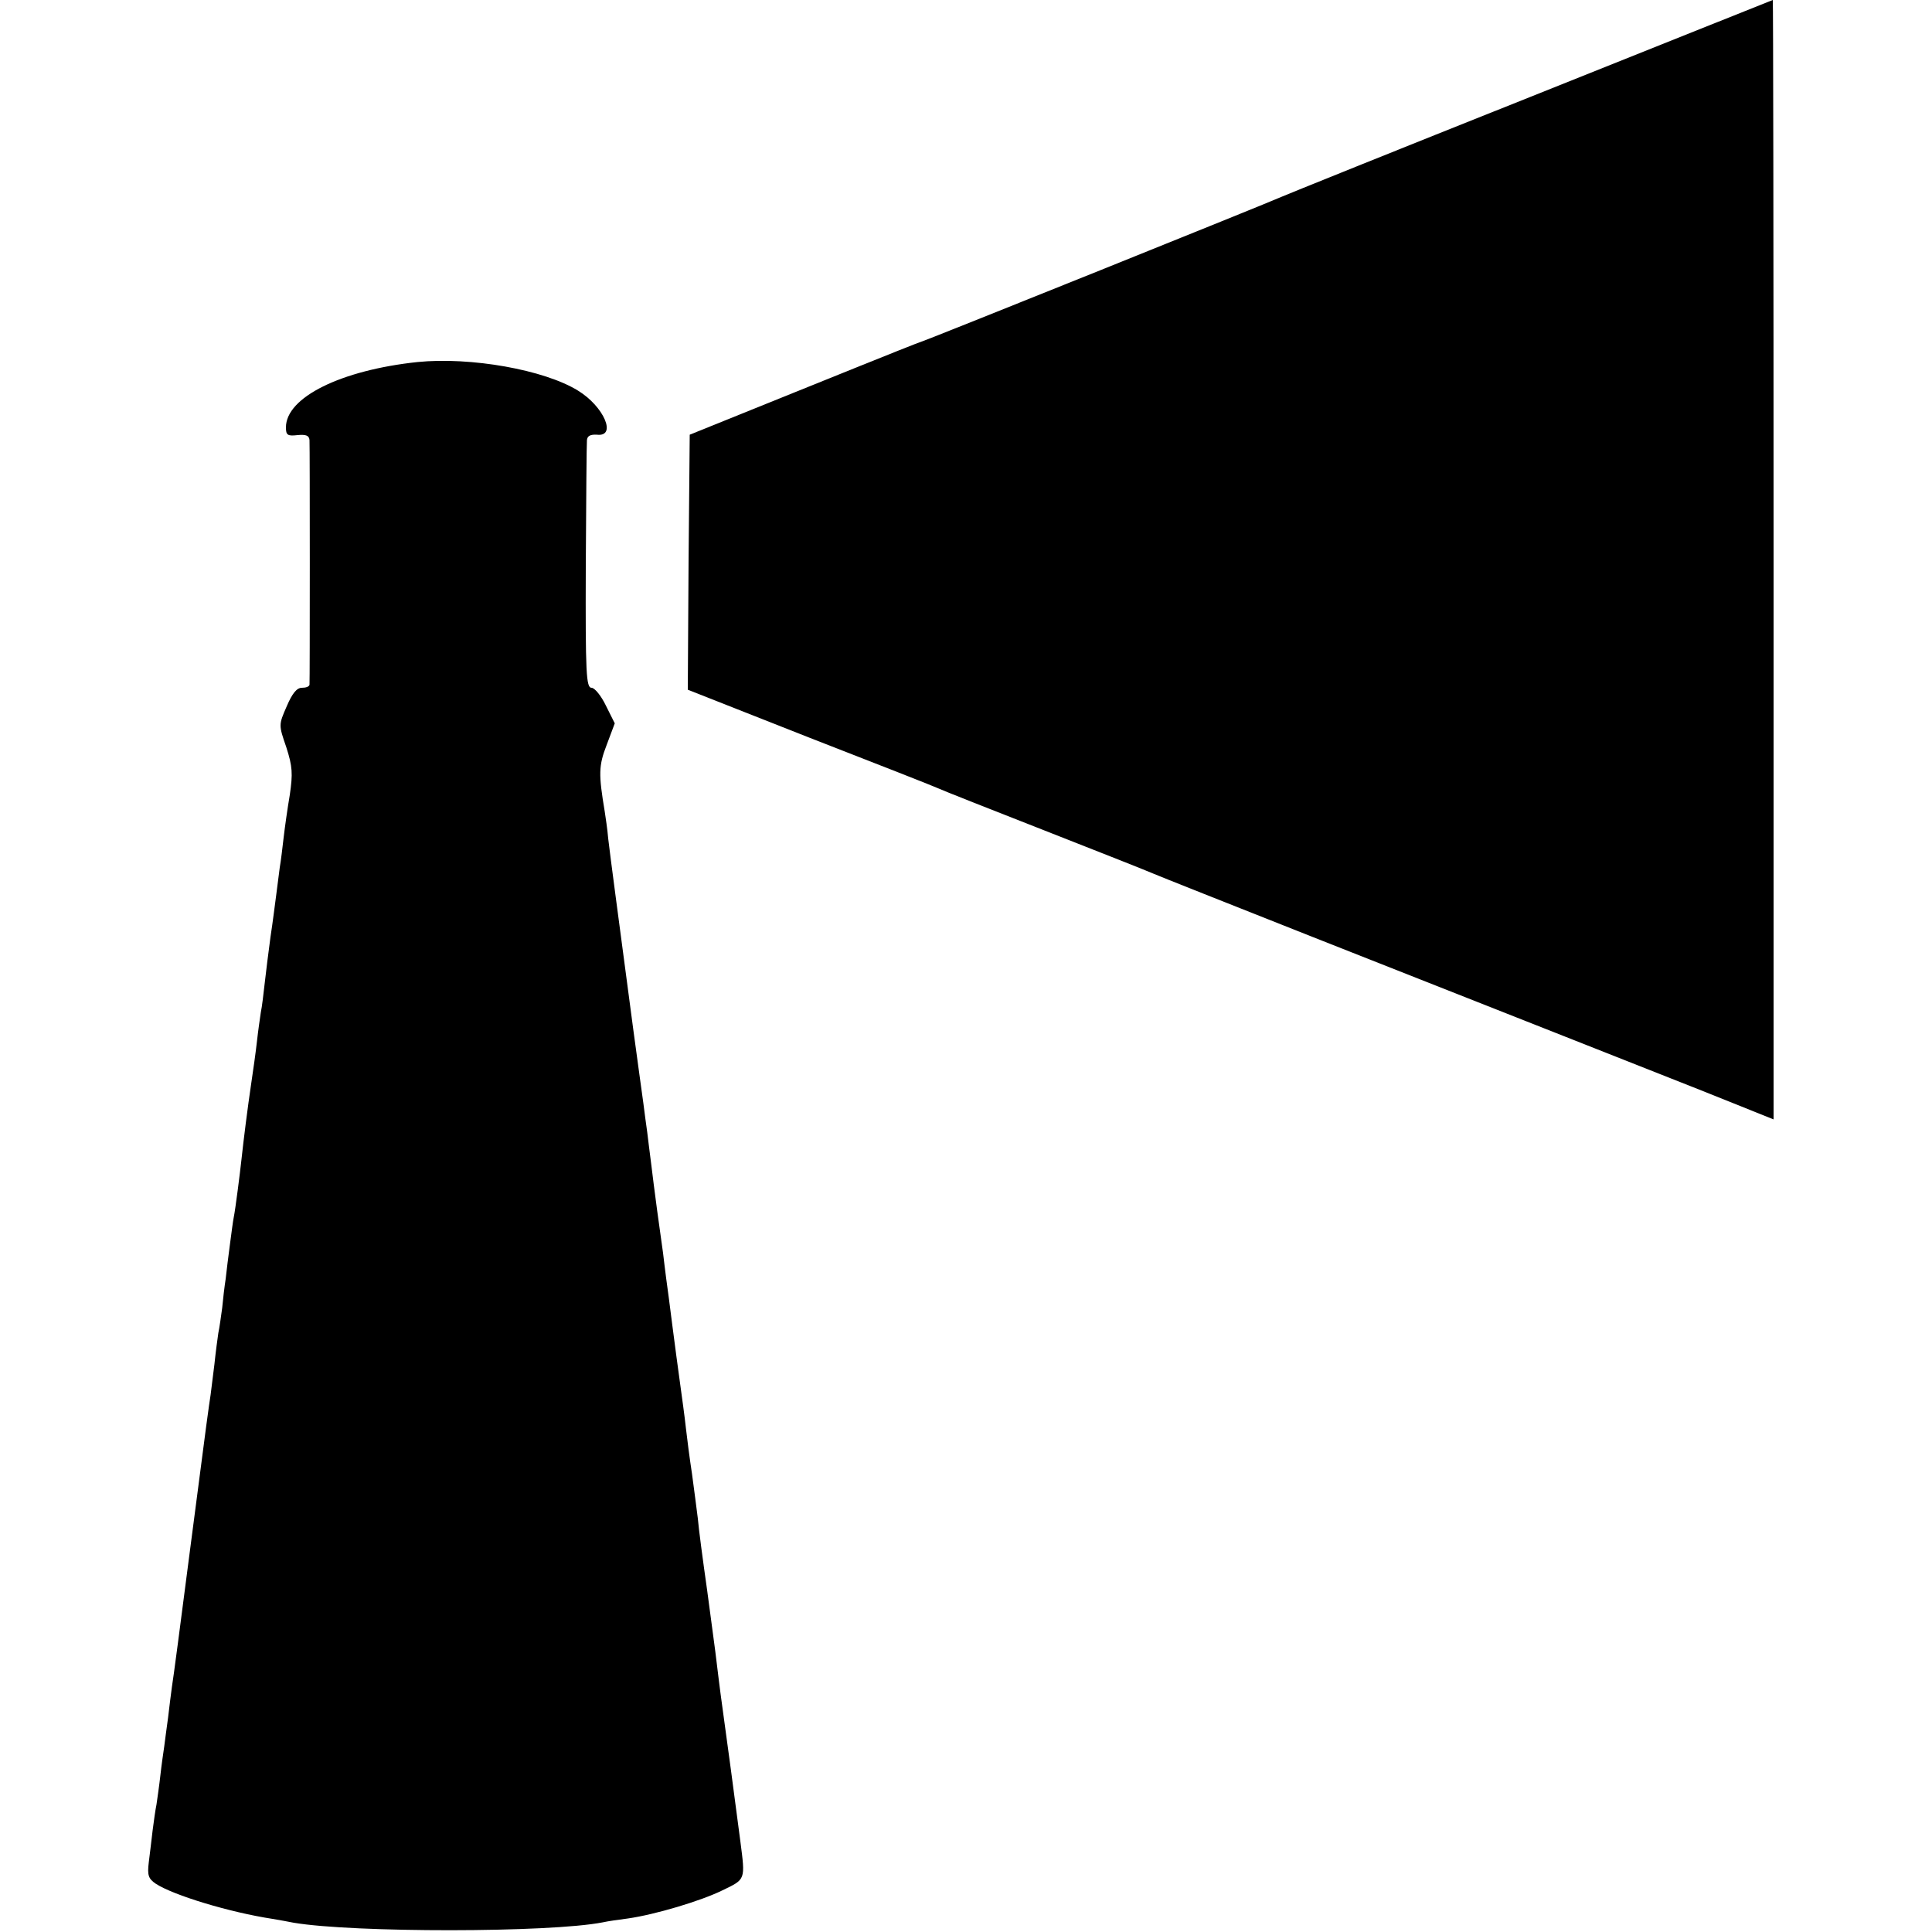
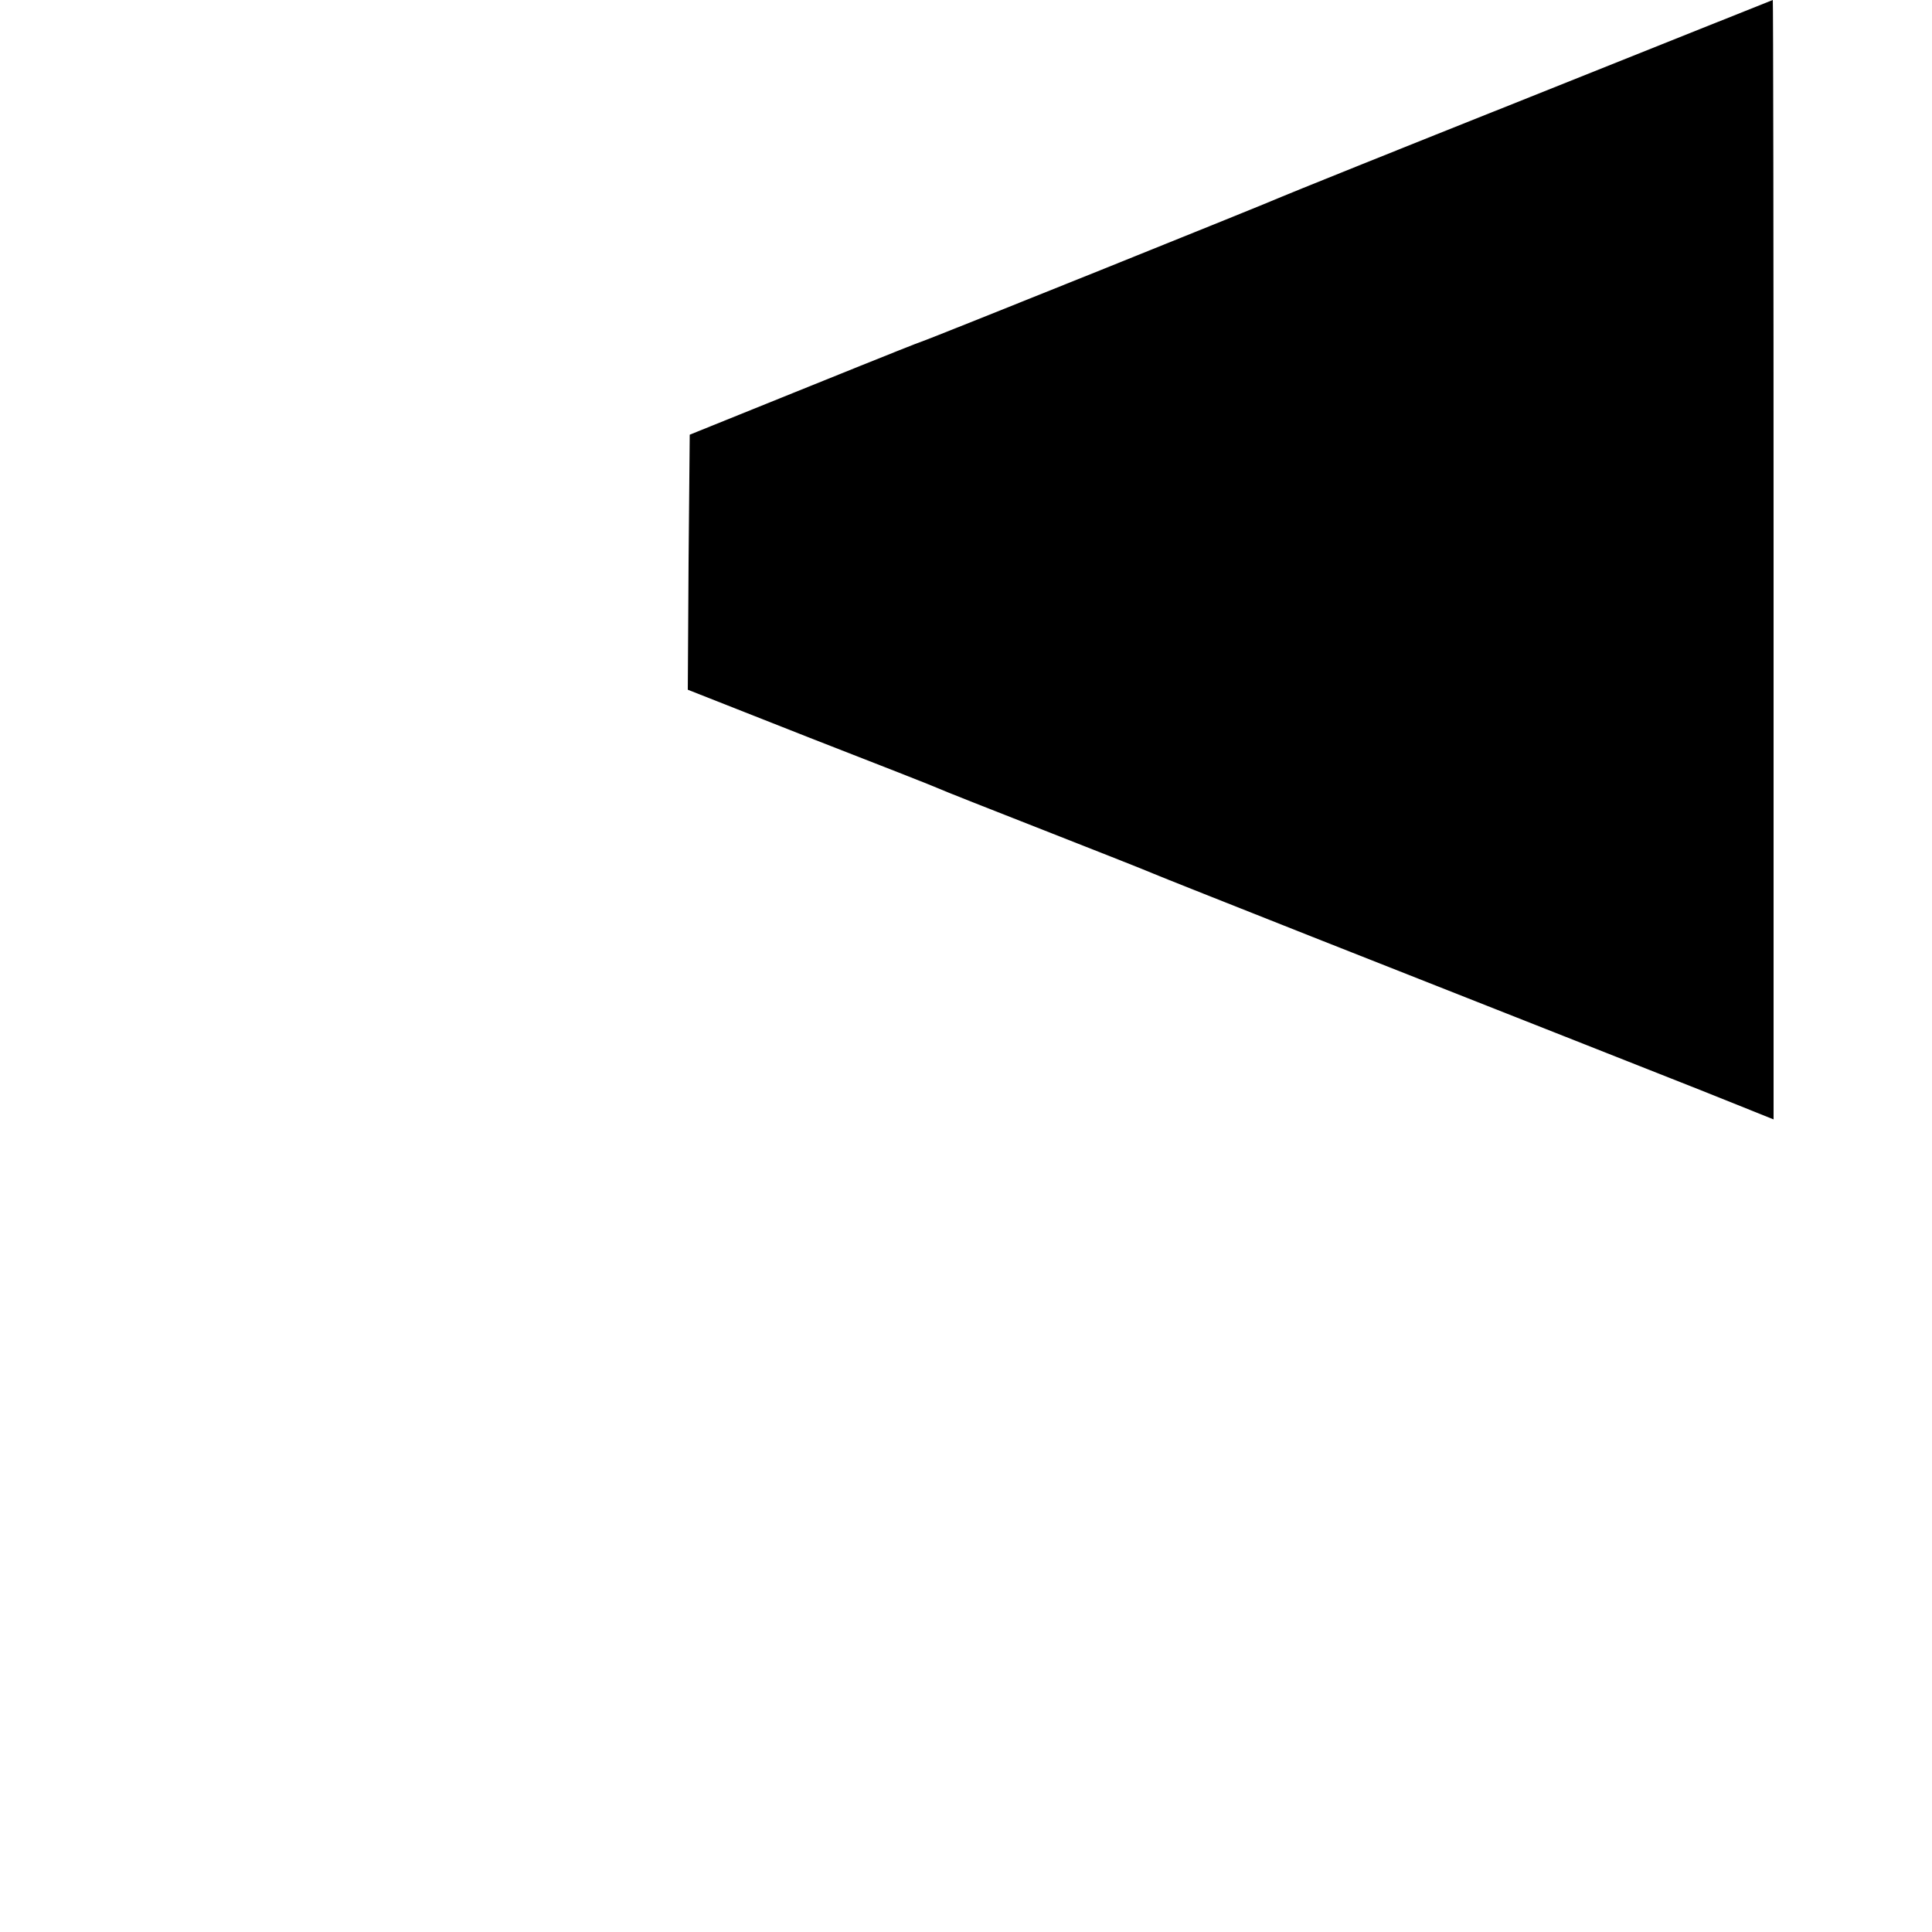
<svg xmlns="http://www.w3.org/2000/svg" version="1.0" width="500pt" height="500pt" viewBox="0 0 500 500" preserveAspectRatio="xMidYMid meet">
  <g transform="translate(0,500) scale(0.1,-0.1)" fill="#000000" stroke="none">
    <path d="M3960 4749 c-344 -137 -634 -254 -645 -259 -23 -11 -915 -370 -930 -374 -14 -5 -38 -14 -335 -134 l-265 -107 -3 -330 -2 -330 317 -125 c175 -68 325 -127 333 -131 8 -4 132 -53 275 -109 143 -56 269 -106 280 -111 11 -5 198 -79 415 -165 582 -230 804 -317 1008 -398 l182 -73 0 1449 c0 796 -1 1448 -2 1448 -2 -1 -284 -113 -628 -251z" />
-     <path d="M1080 4063 c-197 -21 -340 -91 -340 -169 0 -20 4 -23 30 -20 22 2 30 -1 31 -13 1 -20 1 -623 0 -633 -1 -5 -9 -8 -20 -8 -13 0 -25 -15 -39 -48 -21 -48 -21 -48 -1 -106 16 -50 17 -68 9 -123 -6 -35 -13 -85 -16 -111 -3 -26 -7 -60 -10 -77 -2 -16 -6 -48 -9 -70 -3 -22 -9 -71 -15 -110 -5 -38 -12 -92 -15 -120 -3 -27 -7 -61 -10 -75 -2 -14 -7 -47 -10 -75 -3 -27 -10 -77 -15 -110 -9 -60 -20 -148 -25 -195 -4 -37 -16 -131 -20 -150 -2 -9 -6 -41 -10 -71 -4 -30 -9 -70 -11 -89 -3 -19 -7 -53 -9 -75 -3 -22 -7 -51 -10 -65 -2 -14 -7 -50 -10 -80 -4 -30 -8 -66 -10 -80 -5 -33 -8 -52 -55 -415 -22 -171 -42 -323 -45 -340 -2 -16 -7 -52 -10 -80 -4 -27 -8 -61 -10 -75 -2 -14 -7 -47 -10 -75 -3 -27 -8 -61 -10 -75 -3 -14 -7 -44 -10 -67 -3 -24 -7 -61 -10 -83 -4 -33 -1 -42 18 -55 46 -30 191 -74 302 -91 17 -3 41 -7 55 -10 154 -26 662 -26 800 1 13 3 42 7 65 10 70 10 188 45 245 73 60 29 59 26 46 127 -9 71 -39 294 -51 380 -2 17 -7 53 -10 80 -3 28 -15 113 -25 190 -11 77 -22 160 -24 185 -3 25 -10 77 -15 115 -6 39 -13 93 -16 120 -3 28 -10 79 -15 115 -5 36 -14 103 -20 150 -6 47 -13 102 -16 122 -3 21 -6 50 -8 65 -2 15 -9 64 -15 108 -6 44 -13 100 -16 125 -3 25 -8 61 -10 80 -3 19 -7 53 -10 75 -3 22 -15 108 -26 190 -40 302 -60 451 -65 495 -2 25 -7 56 -9 70 -16 96 -16 118 5 172 l21 56 -23 46 c-12 25 -29 46 -37 46 -14 0 -16 36 -15 313 1 171 2 319 3 328 1 11 9 15 26 14 52 -6 18 73 -49 114 -87 54 -278 88 -416 74z" />
  </g>
</svg>